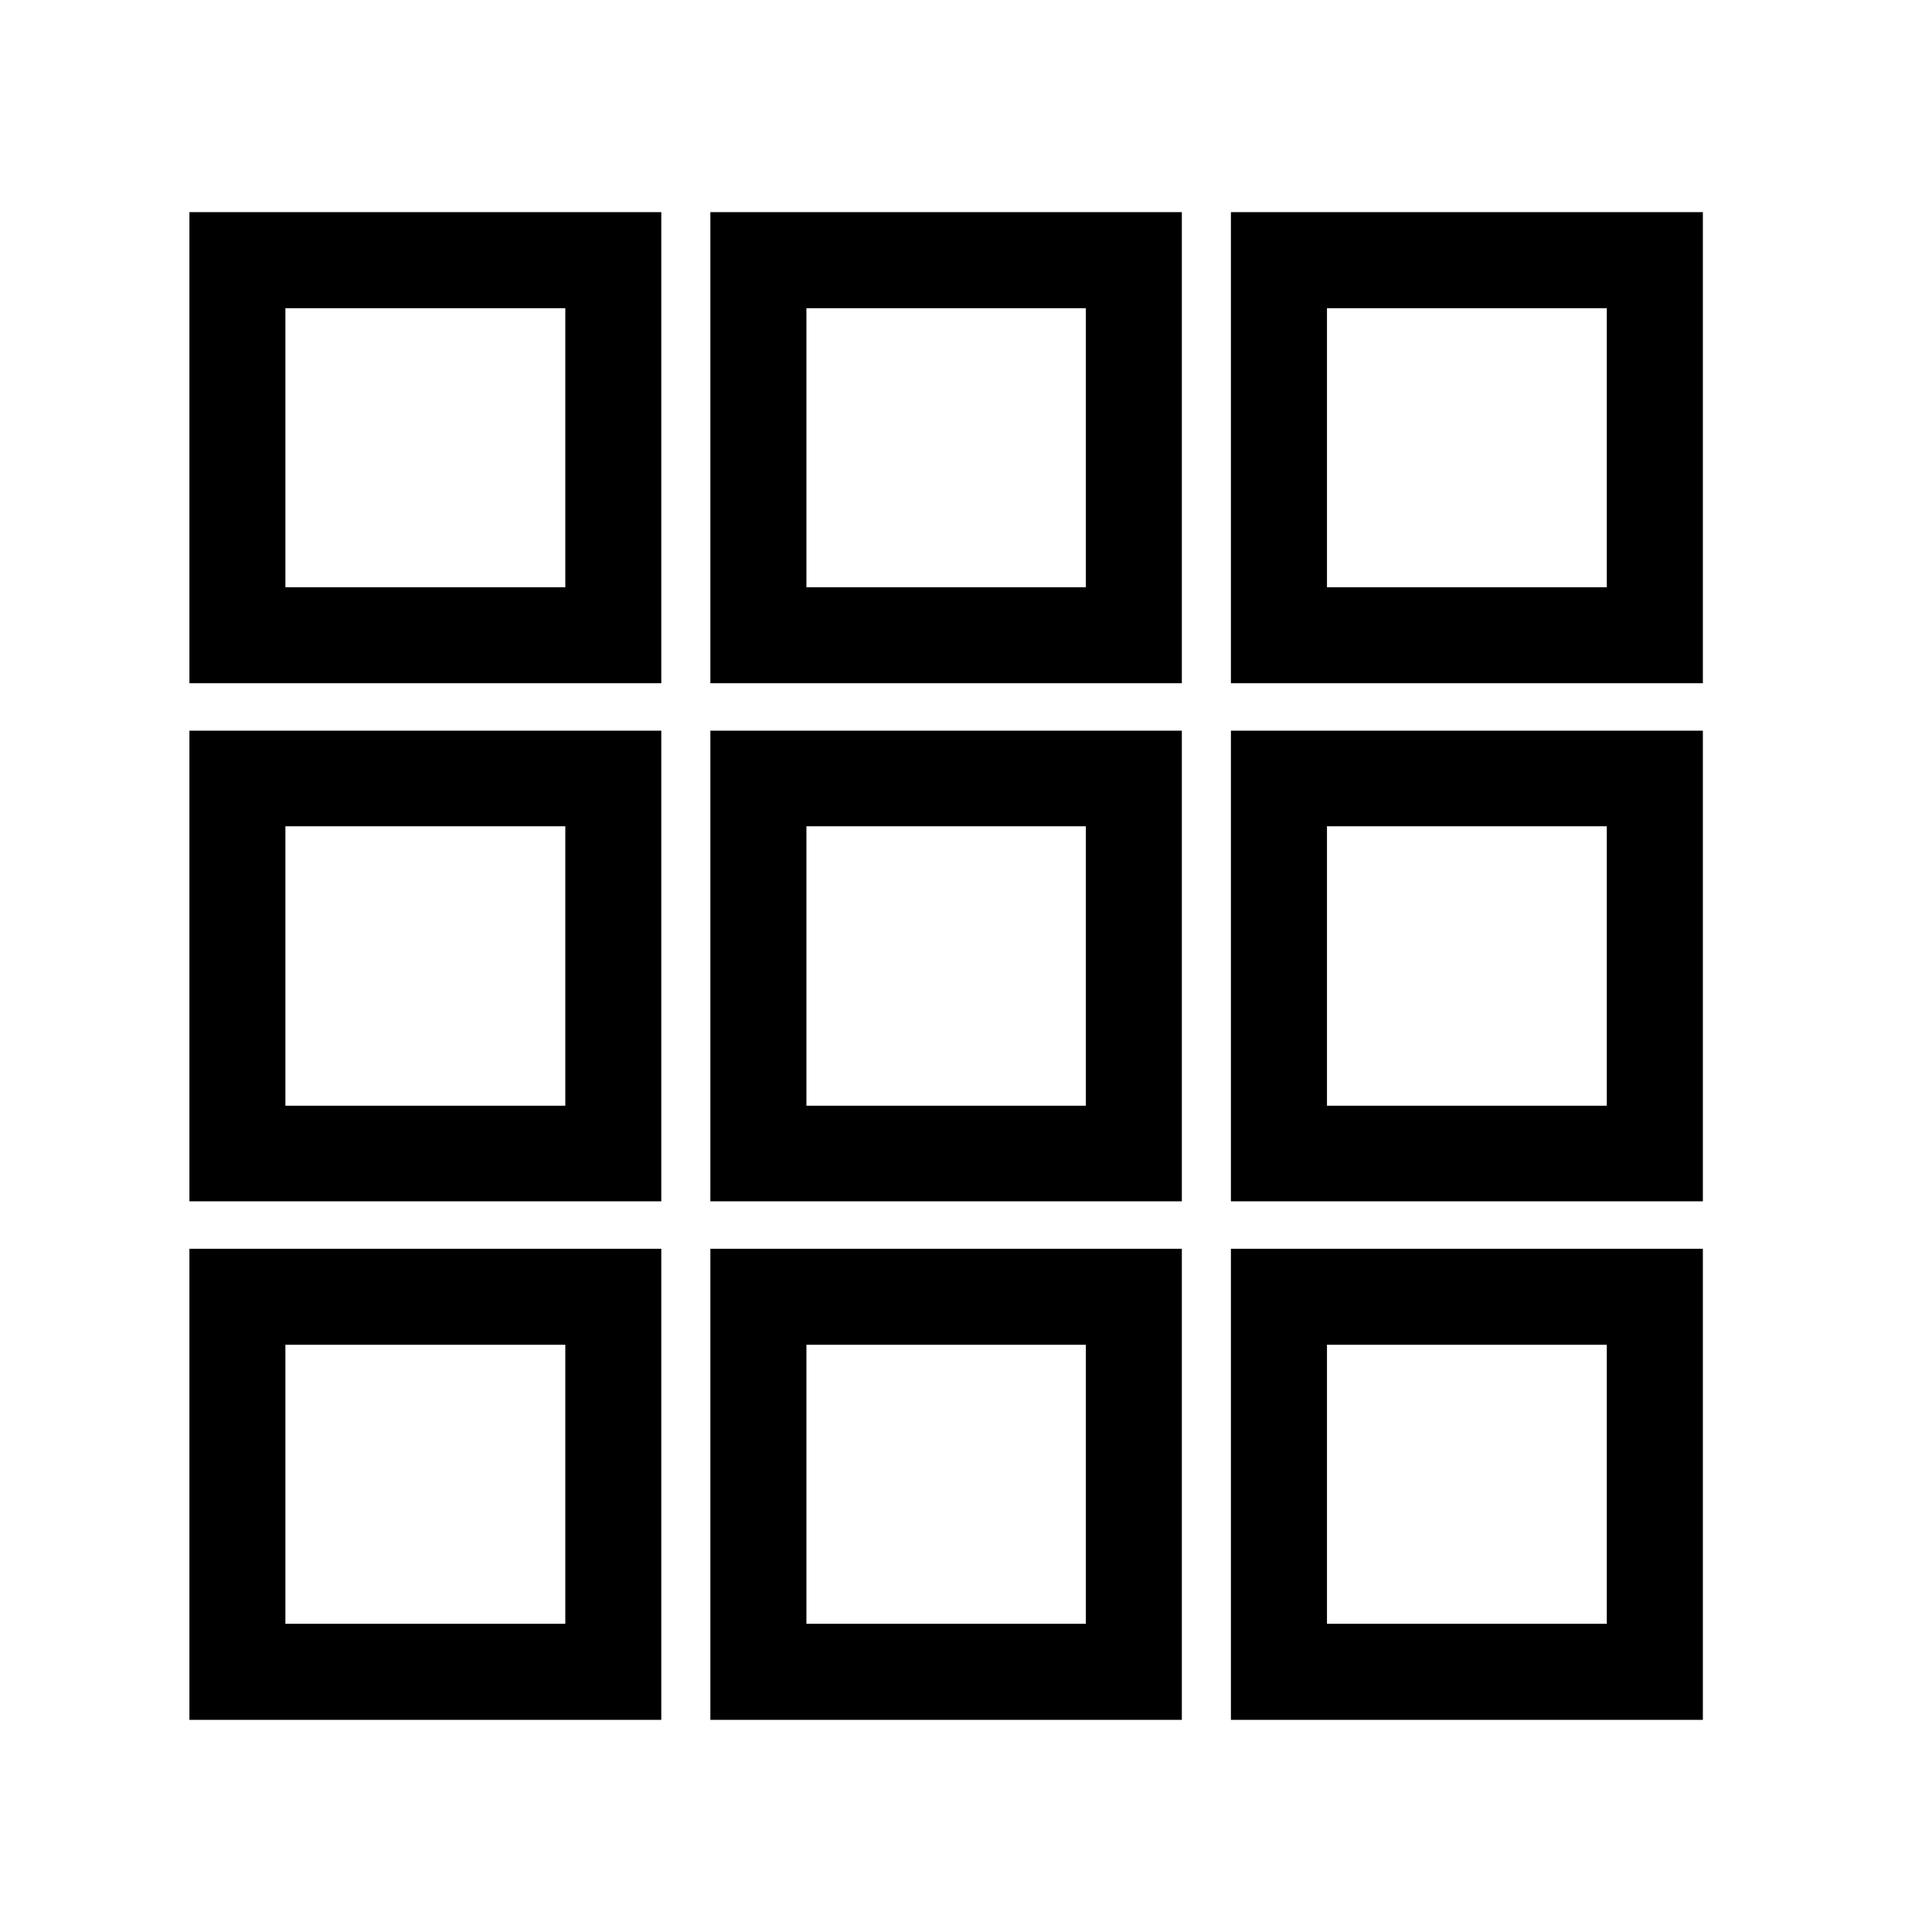
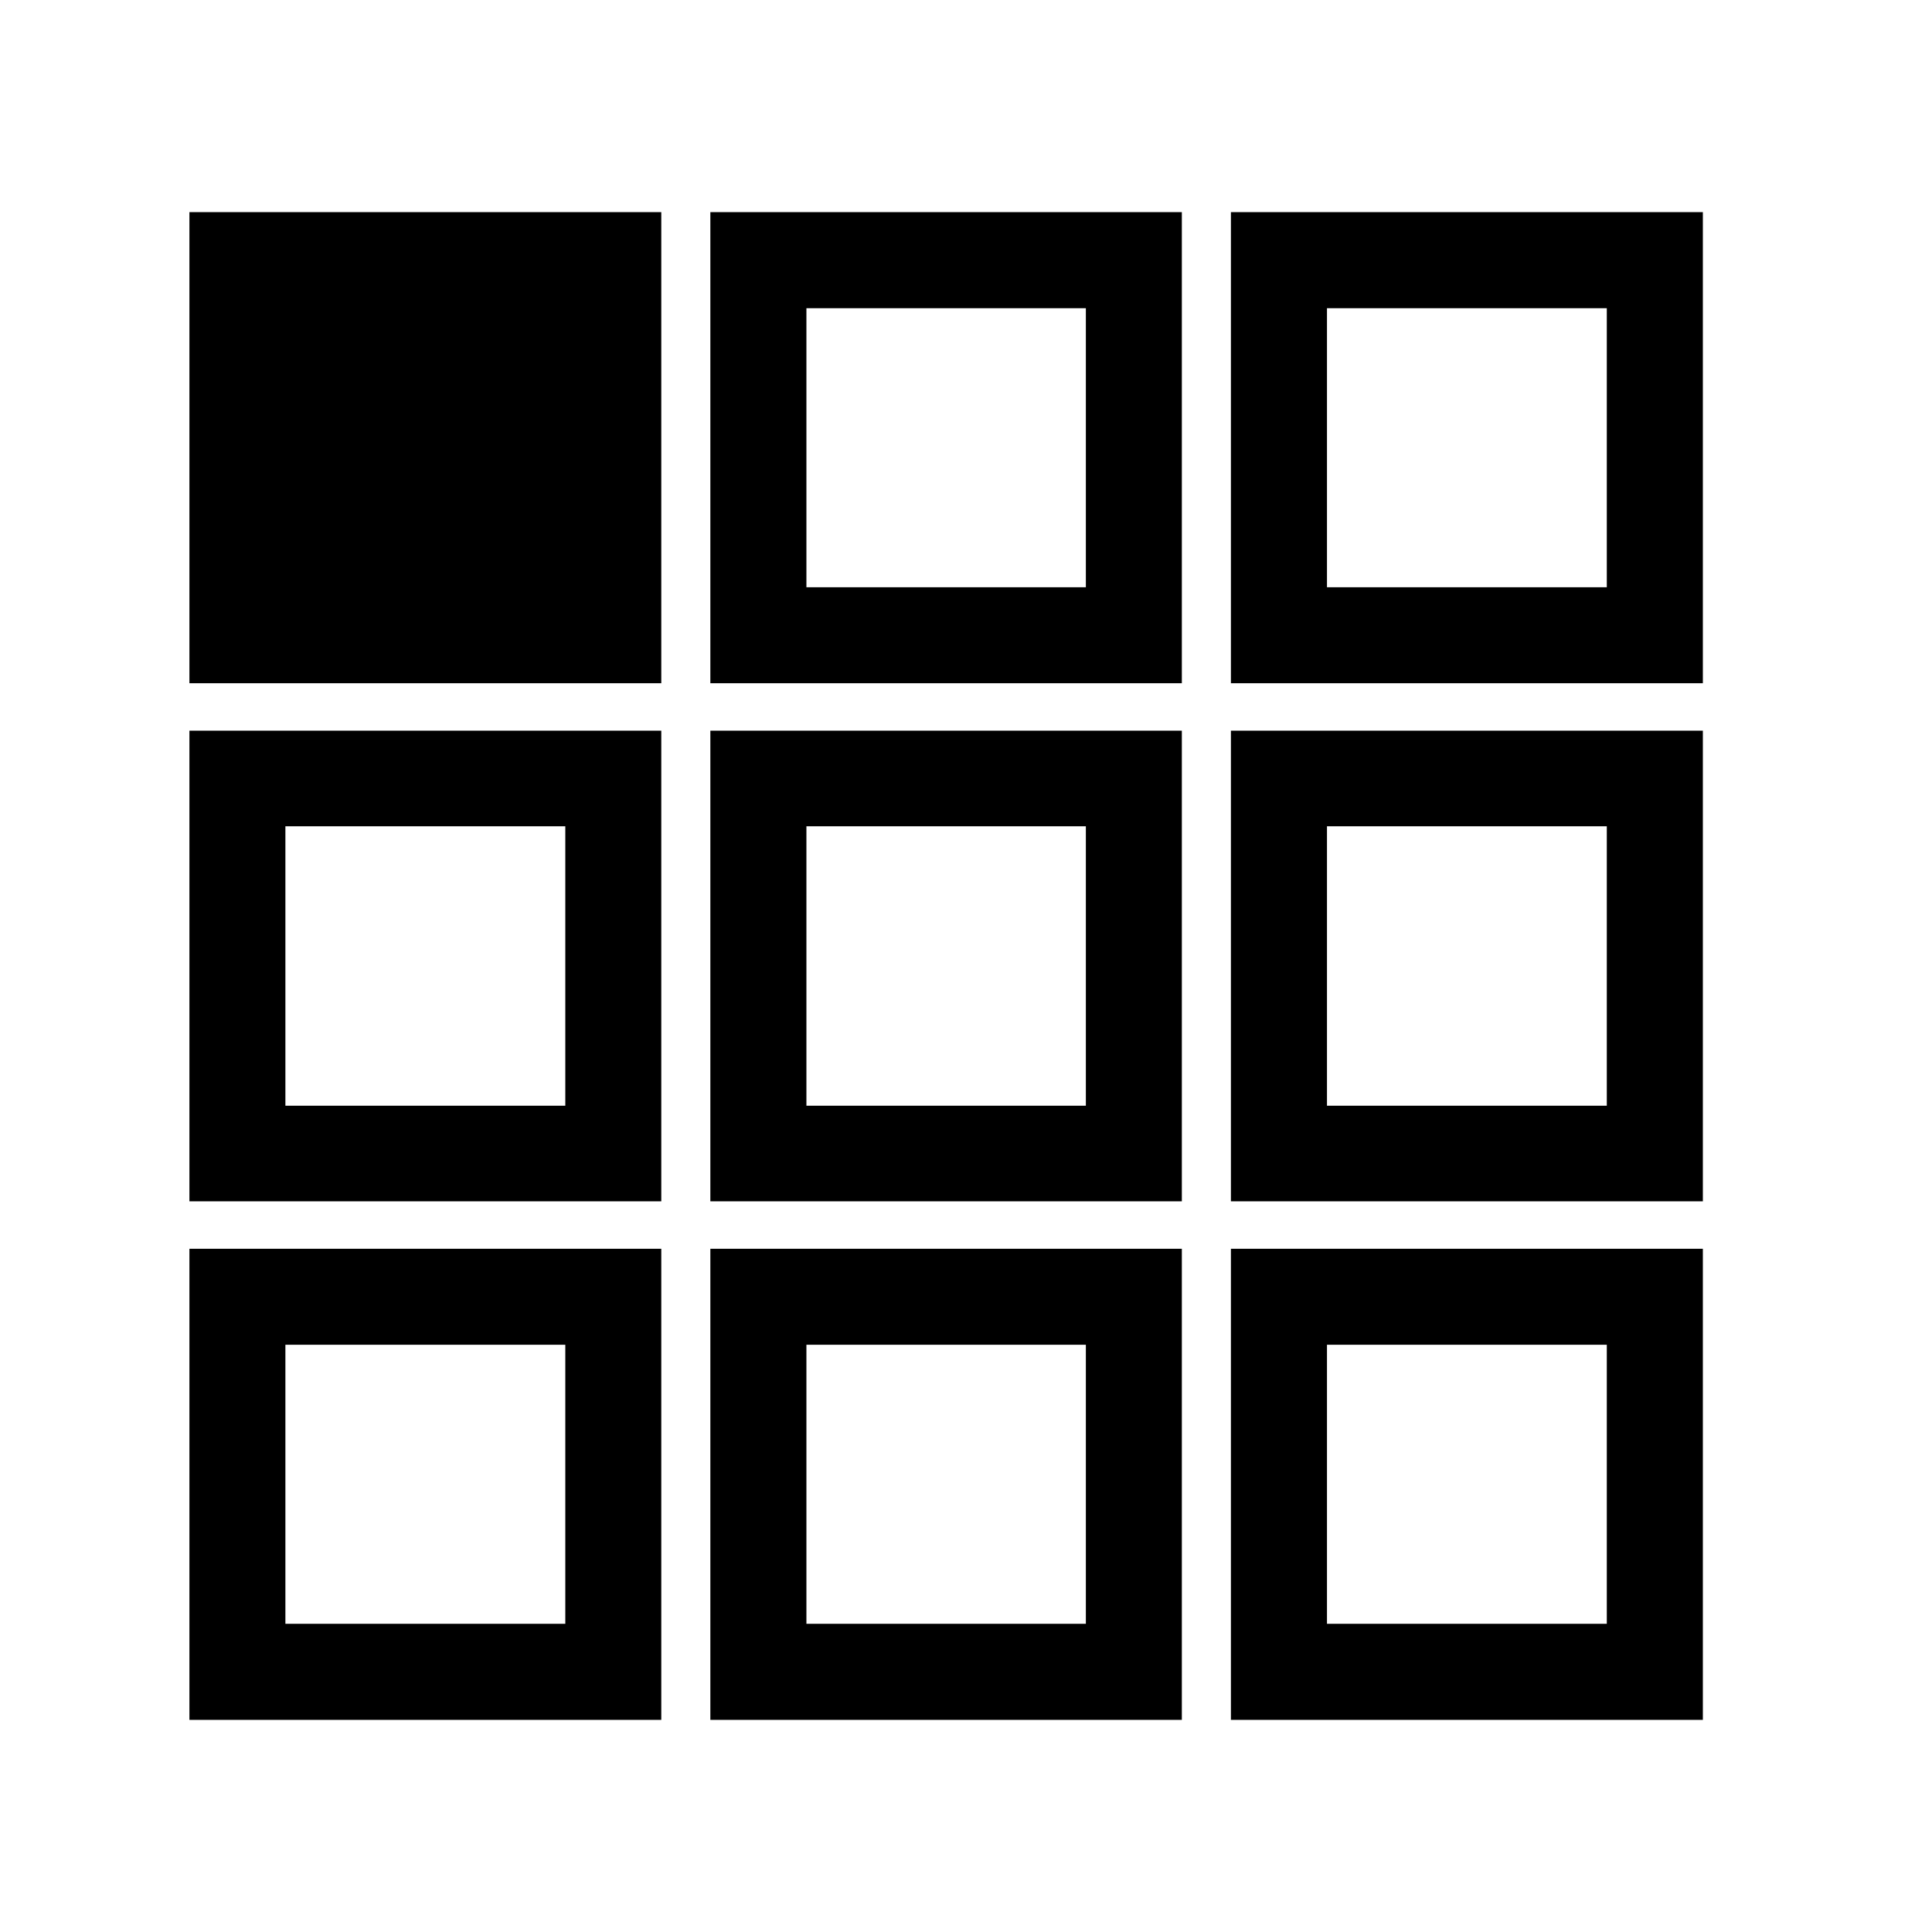
<svg xmlns="http://www.w3.org/2000/svg" width="25" height="25" viewBox="0 0 25 25" fill="none">
-   <path d="M2.451 8.841H8.557V2.745H2.451V8.841ZM3.693 3.988H7.315V7.599H3.693V3.988ZM9.192 8.841H15.293V2.745H9.192V8.841ZM10.435 3.988H14.051V7.599H10.435V3.988ZM15.928 2.745V8.841H22.035V2.745H15.928ZM20.792 7.599H17.171V3.988H20.792V7.599ZM2.451 15.545H8.557V9.455H2.451V15.545ZM3.693 10.692H7.315V14.308H3.693V10.692ZM9.192 15.545H15.293V9.455H9.192V15.545ZM10.435 10.692H14.051V14.308H10.435V10.692ZM15.928 15.545H22.035V9.455H15.928V15.545ZM17.171 10.692H20.792V14.308H17.171V10.692ZM2.451 22.255H8.557V16.159H2.451V22.255ZM3.693 17.401H7.315V21.012H3.693V17.401ZM9.192 22.255H15.293V16.159H9.192V22.255ZM10.435 17.401H14.051V21.012H10.435V17.401ZM15.928 22.255H22.035V16.159H15.928V22.255ZM17.171 17.401H20.792V21.012H17.171V17.401Z" fill="black" />
+   <path d="M2.451 8.841H8.557V2.745H2.451V8.841ZM3.693 3.988H7.315V7.599V3.988ZM9.192 8.841H15.293V2.745H9.192V8.841ZM10.435 3.988H14.051V7.599H10.435V3.988ZM15.928 2.745V8.841H22.035V2.745H15.928ZM20.792 7.599H17.171V3.988H20.792V7.599ZM2.451 15.545H8.557V9.455H2.451V15.545ZM3.693 10.692H7.315V14.308H3.693V10.692ZM9.192 15.545H15.293V9.455H9.192V15.545ZM10.435 10.692H14.051V14.308H10.435V10.692ZM15.928 15.545H22.035V9.455H15.928V15.545ZM17.171 10.692H20.792V14.308H17.171V10.692ZM2.451 22.255H8.557V16.159H2.451V22.255ZM3.693 17.401H7.315V21.012H3.693V17.401ZM9.192 22.255H15.293V16.159H9.192V22.255ZM10.435 17.401H14.051V21.012H10.435V17.401ZM15.928 22.255H22.035V16.159H15.928V22.255ZM17.171 17.401H20.792V21.012H17.171V17.401Z" fill="black" />
</svg>